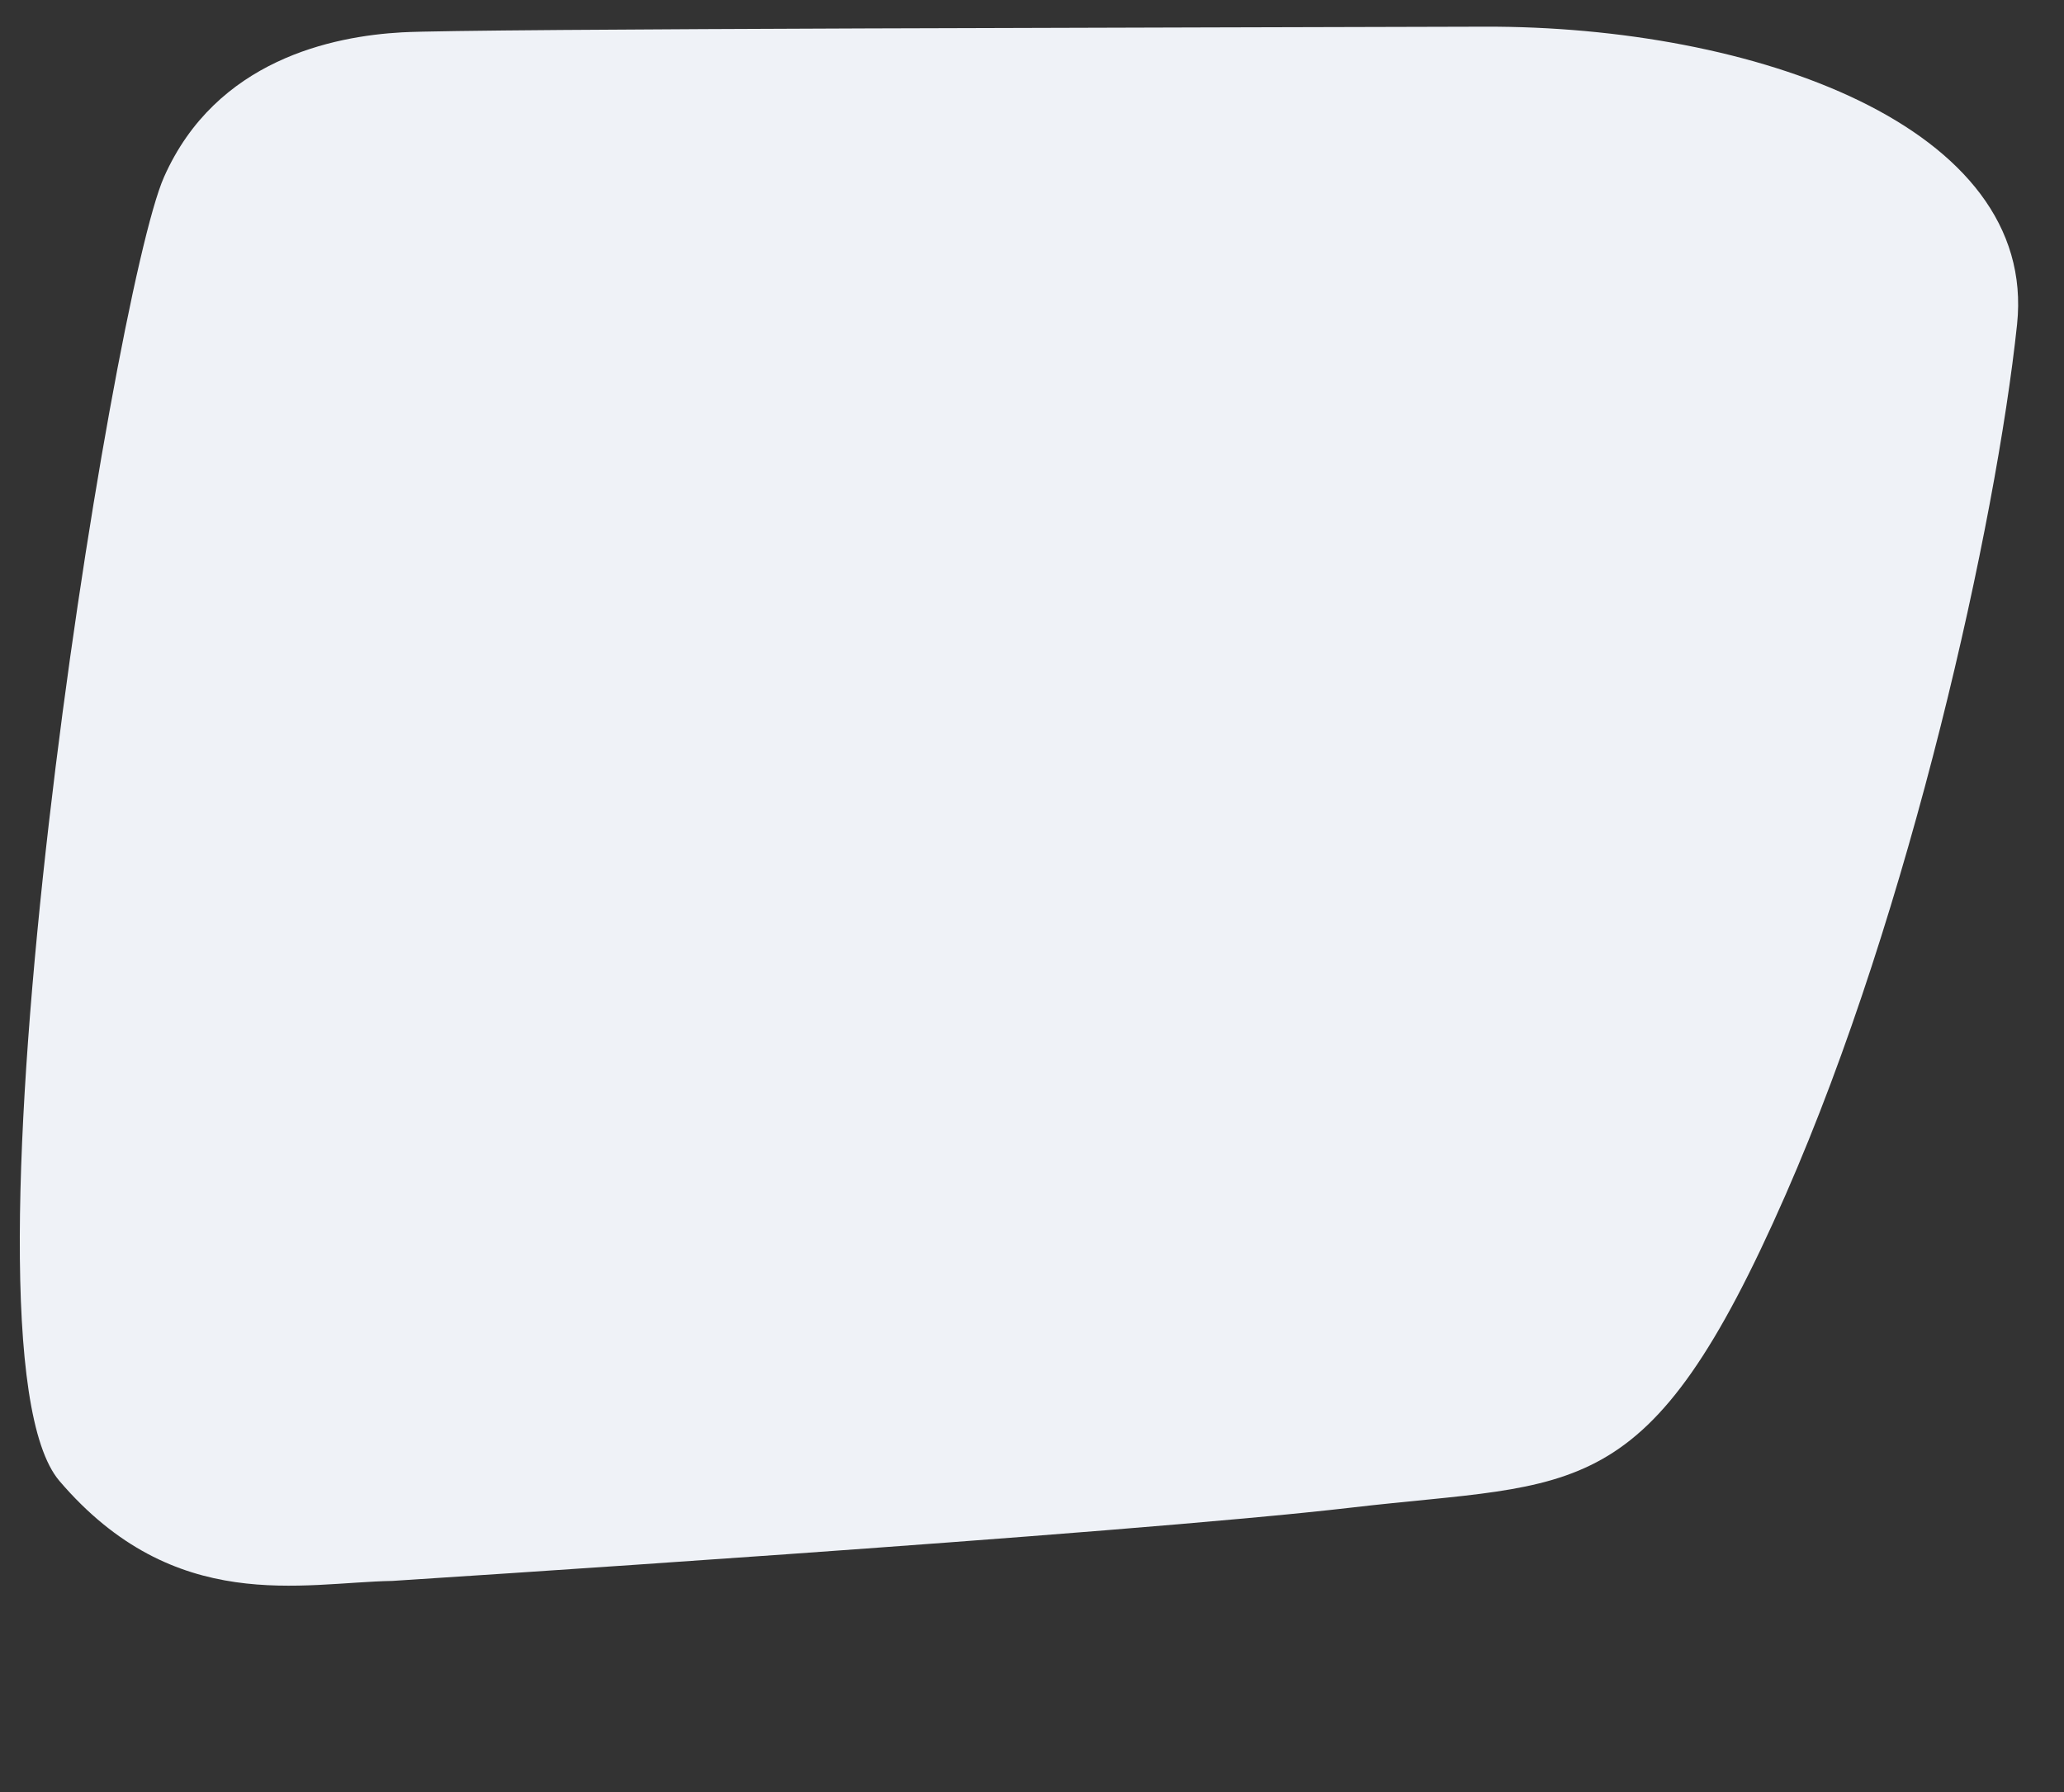
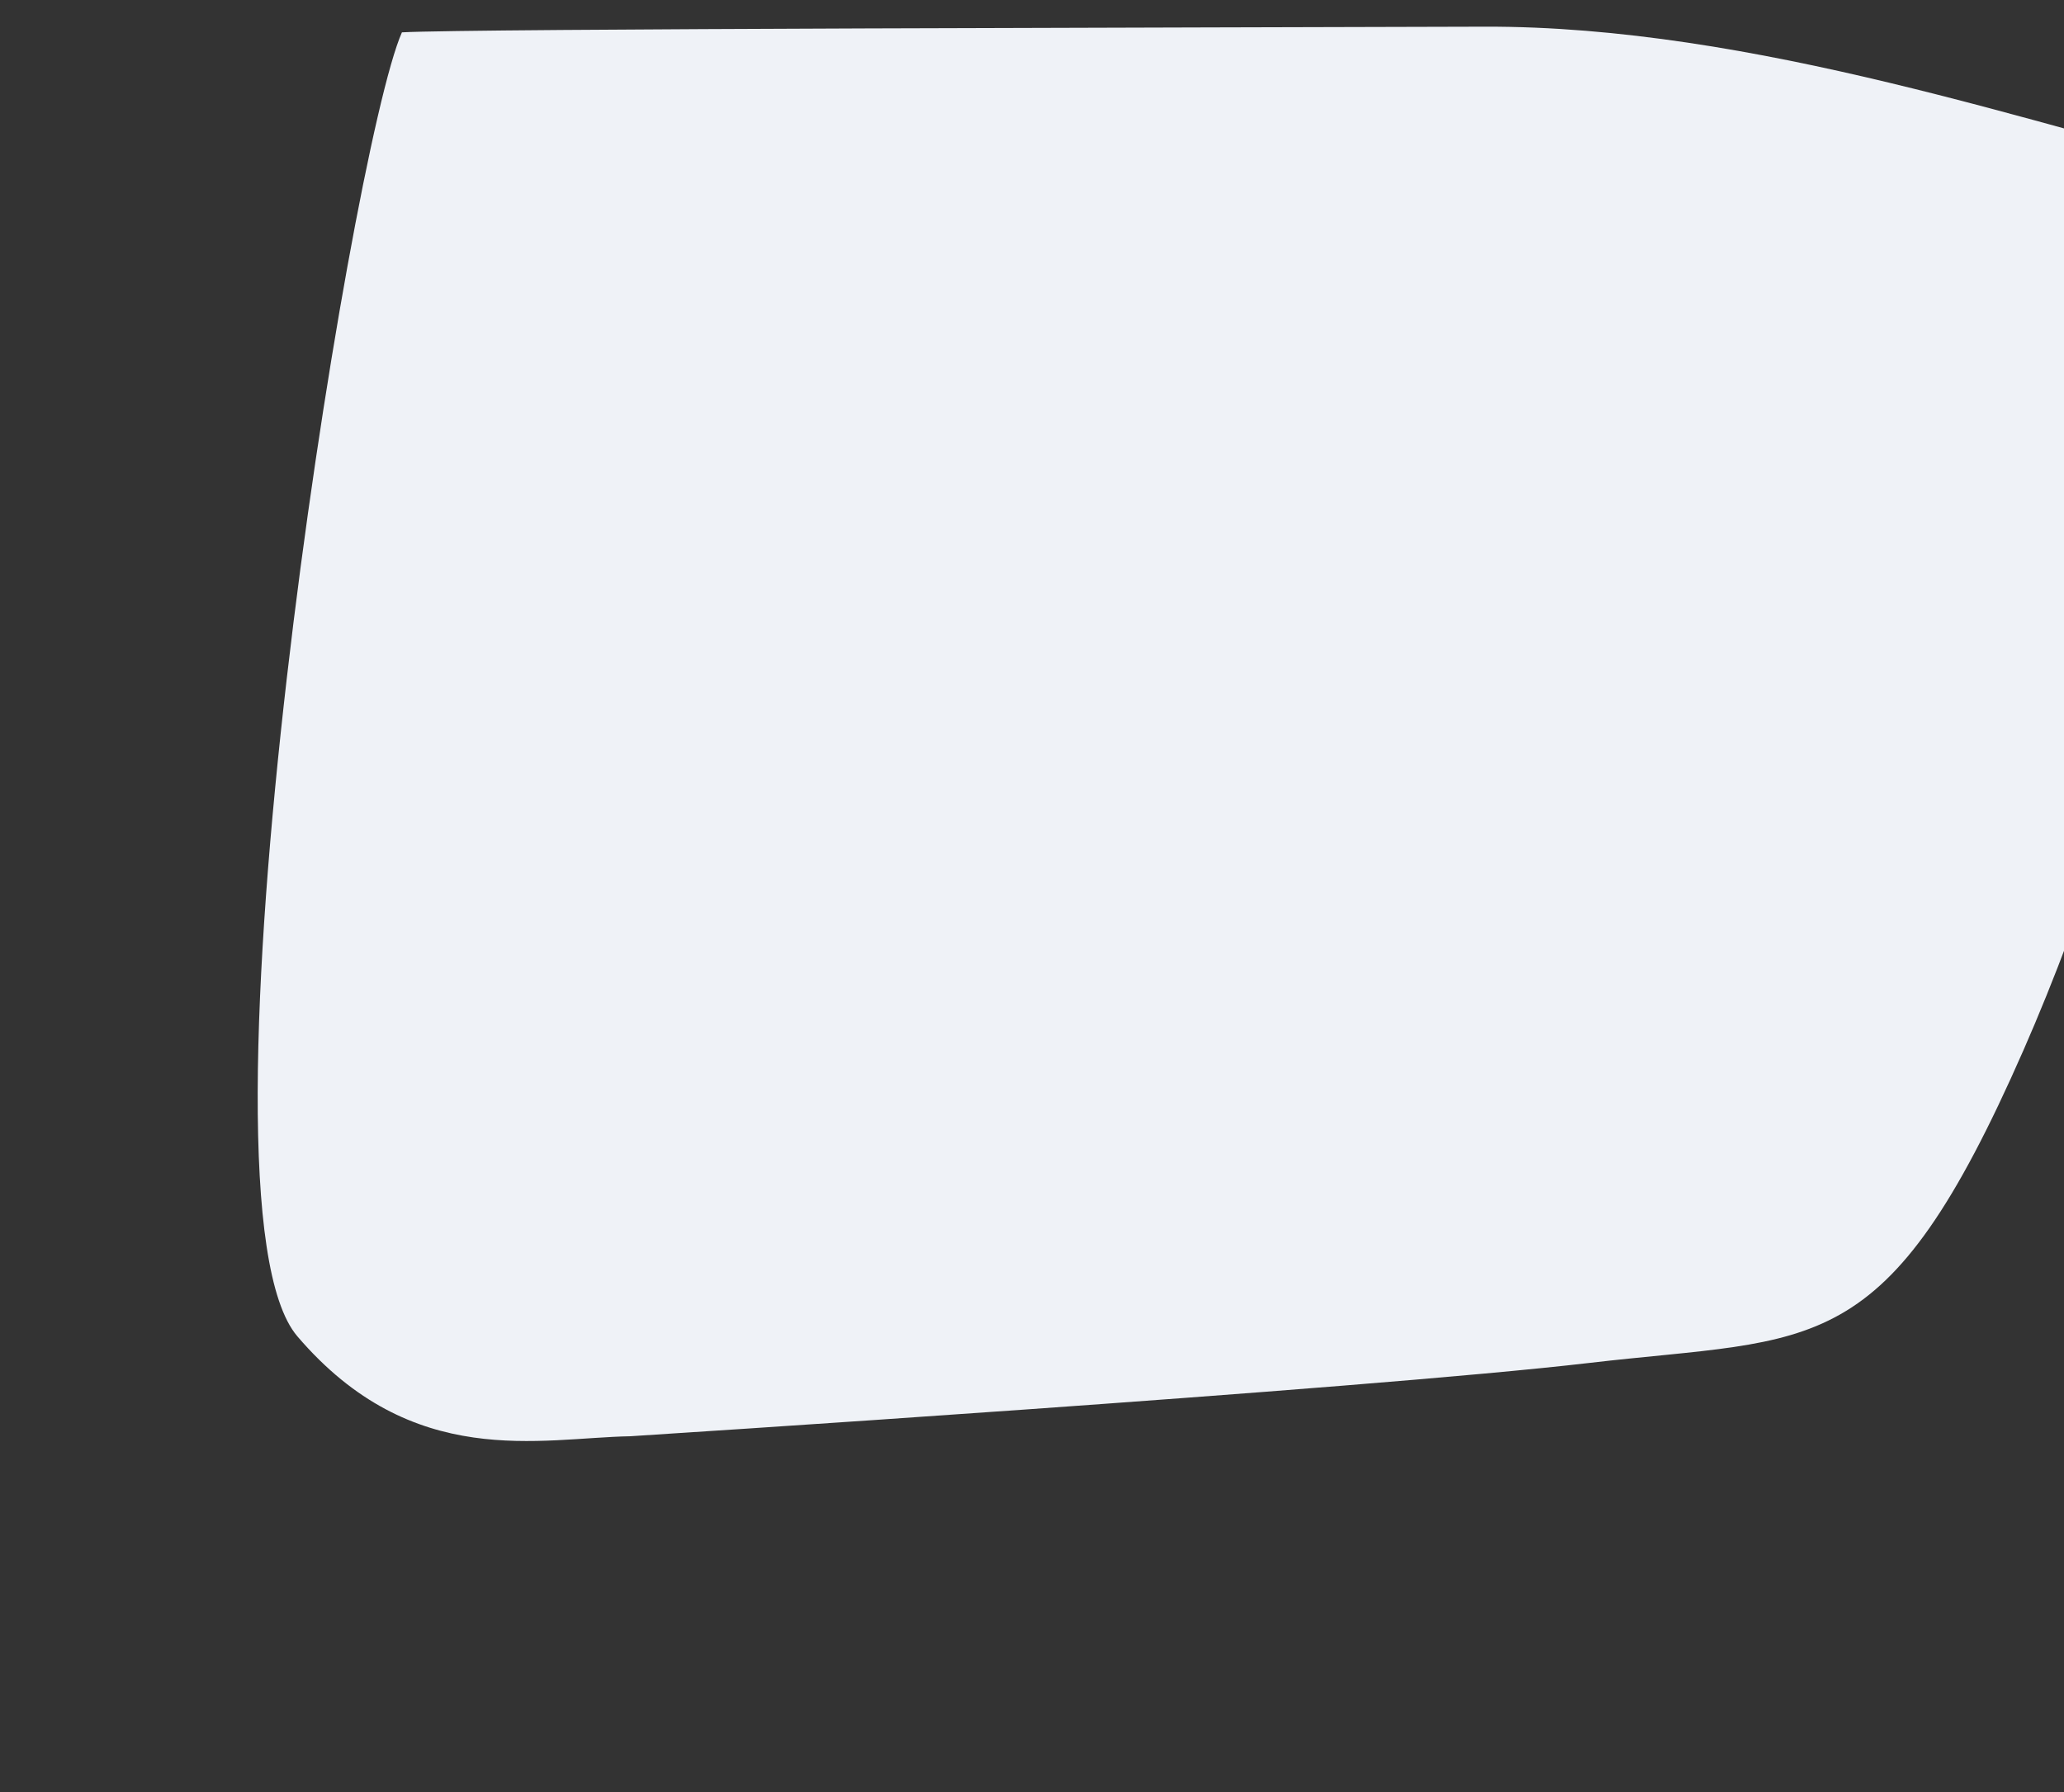
<svg xmlns="http://www.w3.org/2000/svg" version="1.1" id="Layer_1" x="0px" y="0px" width="700.906px" height="608.732px" viewBox="0 0 700.906 608.732" enable-background="new 0 0 700.906 608.732" xml:space="preserve">
  <rect x="0" y="0" width="700.906" height="608.732" fill="#333333" stroke="none" />
-   <path id="Path_2135" fill="#EFF2F7" d="M503.997,9.06c-91.407,0.307-344.122,0.625-367.511,1.926  c-23.388,1.301-63.115,9.302-80.787,49.137c-17.673,39.835-74.682,397.049-35.51,442.9s82.556,34.467,113.045,33.948  c0,0,248.136-15.845,325.672-24.904c77.535-9.063,100.63,0.446,147.443-106.214c42.541-96.926,71.485-228.253,78.616-295.656  C692.097,42.794,595.406,8.753,503.997,9.06z" />
+   <path id="Path_2135" fill="#EFF2F7" d="M503.997,9.06c-91.407,0.307-344.122,0.625-367.511,1.926  c-17.673,39.835-74.682,397.049-35.51,442.9s82.556,34.467,113.045,33.948  c0,0,248.136-15.845,325.672-24.904c77.535-9.063,100.63,0.446,147.443-106.214c42.541-96.926,71.485-228.253,78.616-295.656  C692.097,42.794,595.406,8.753,503.997,9.06z" />
</svg>